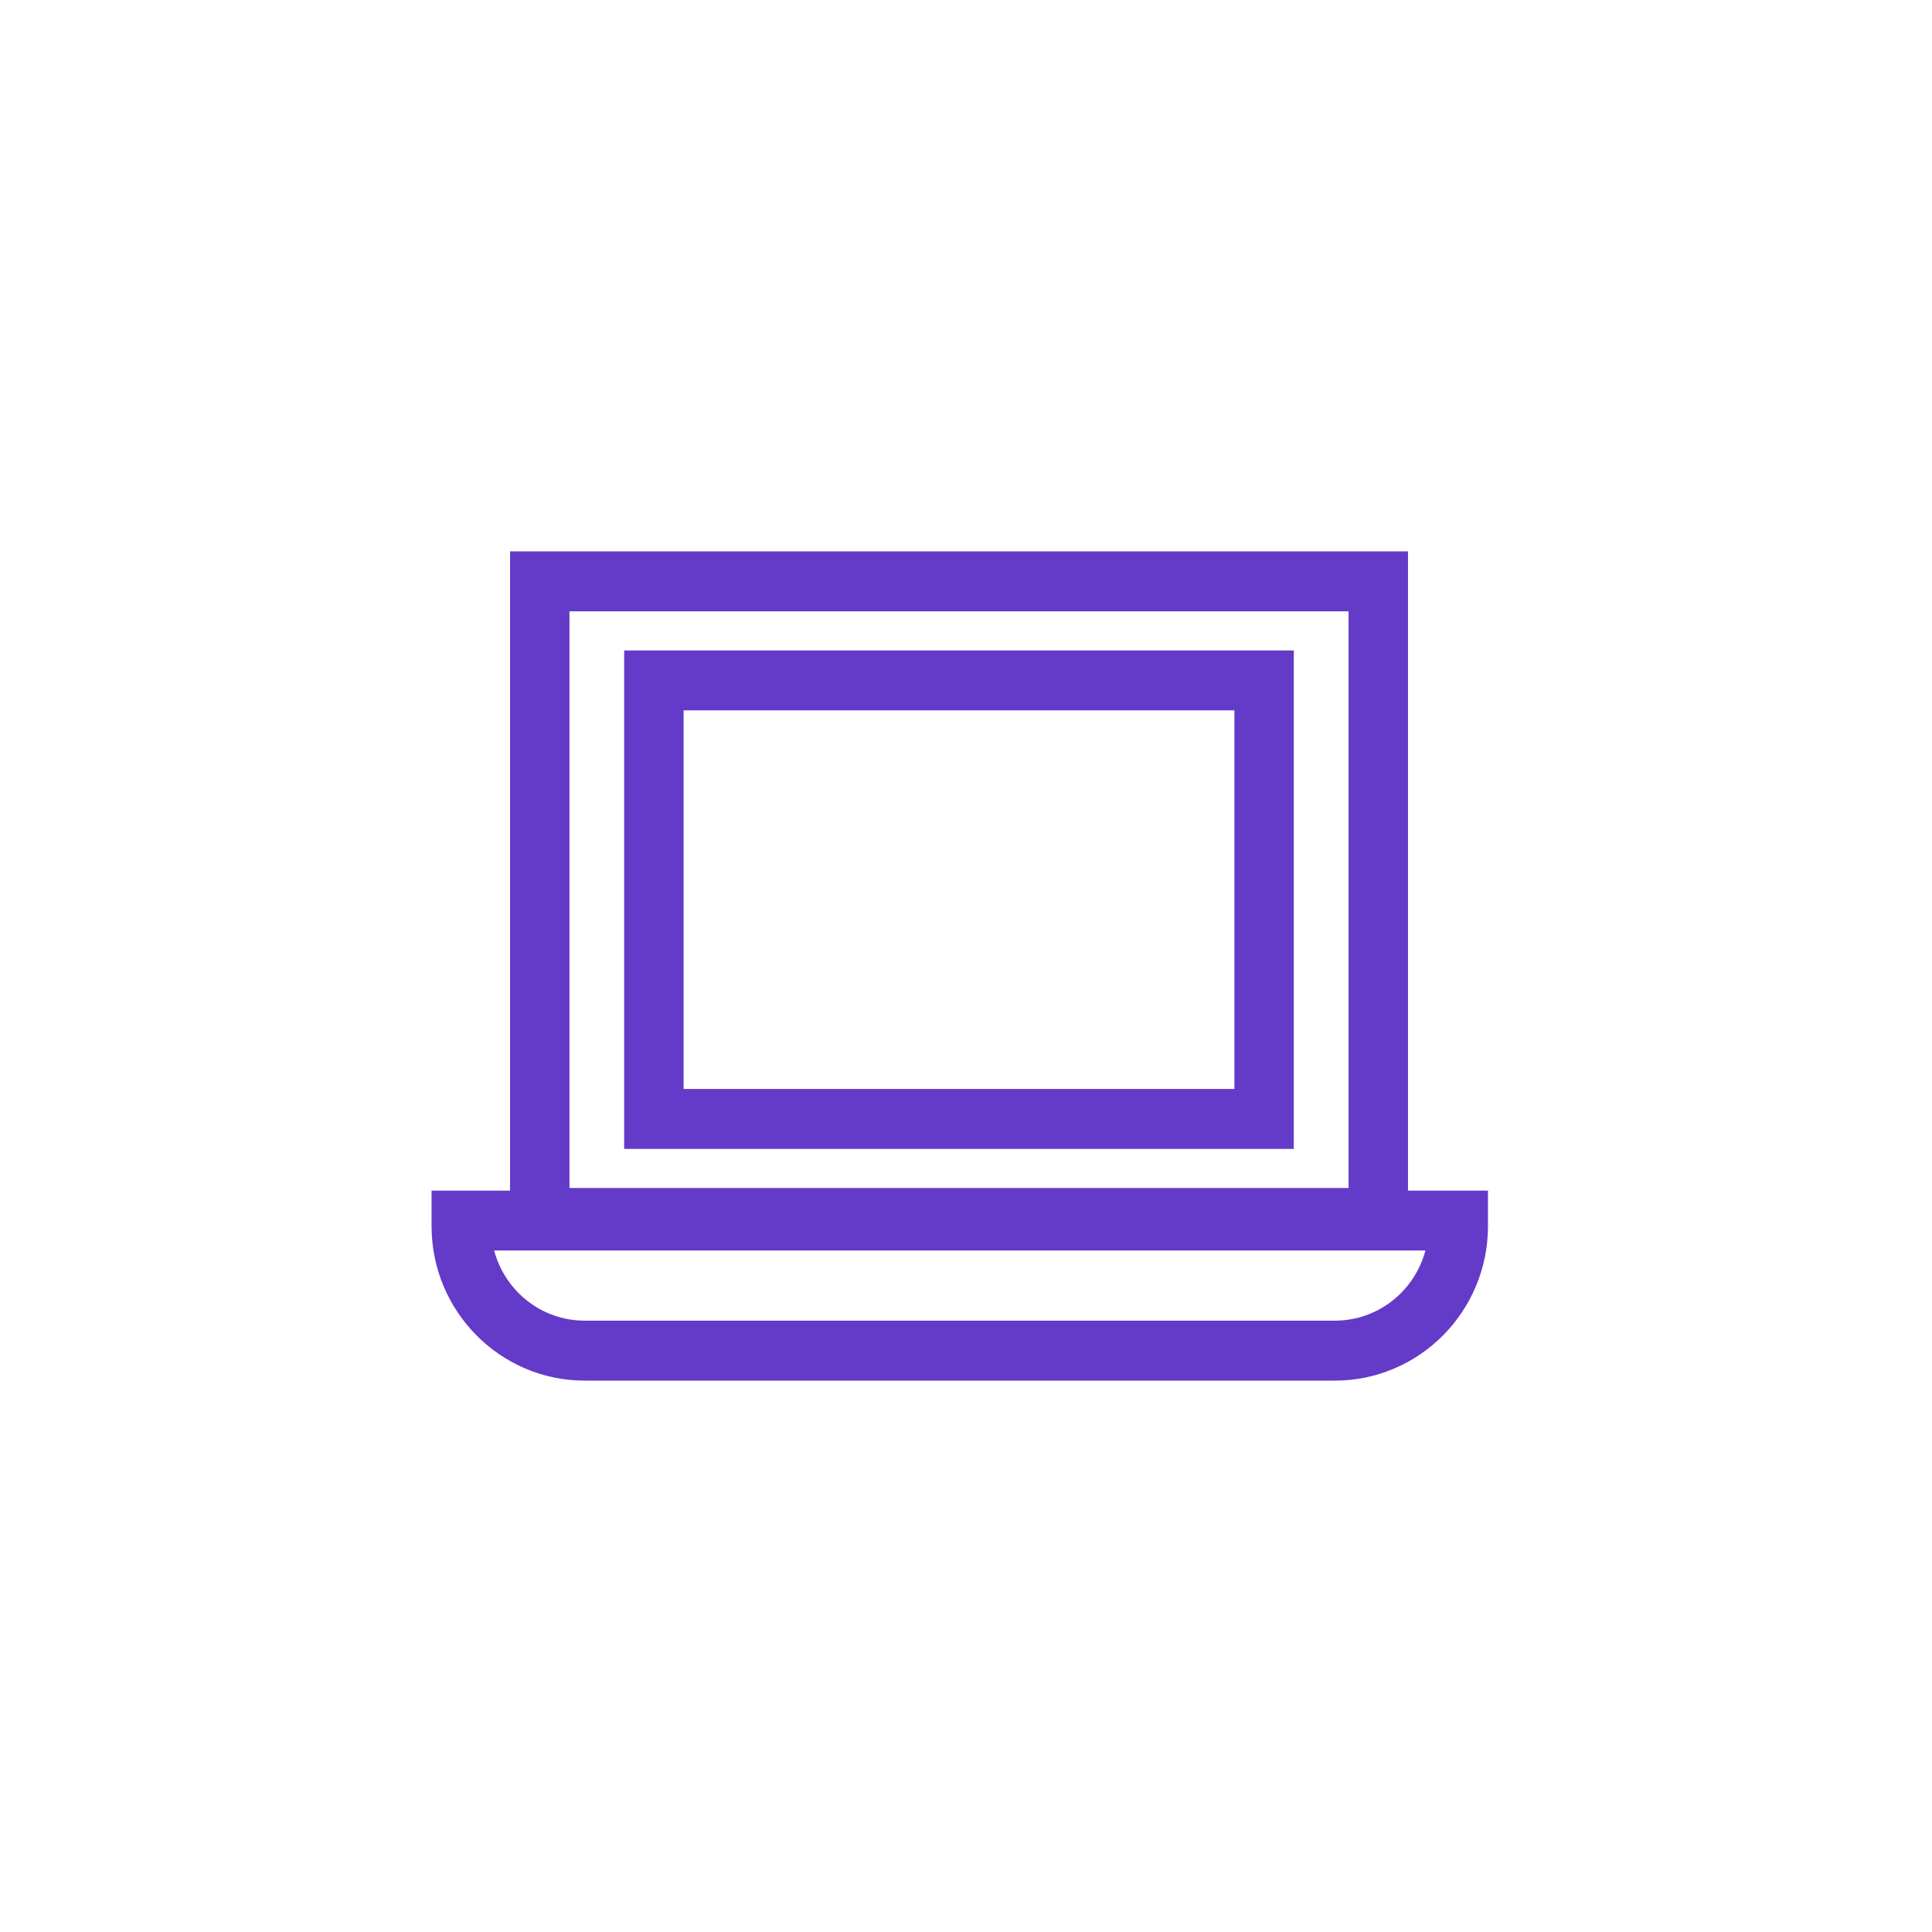
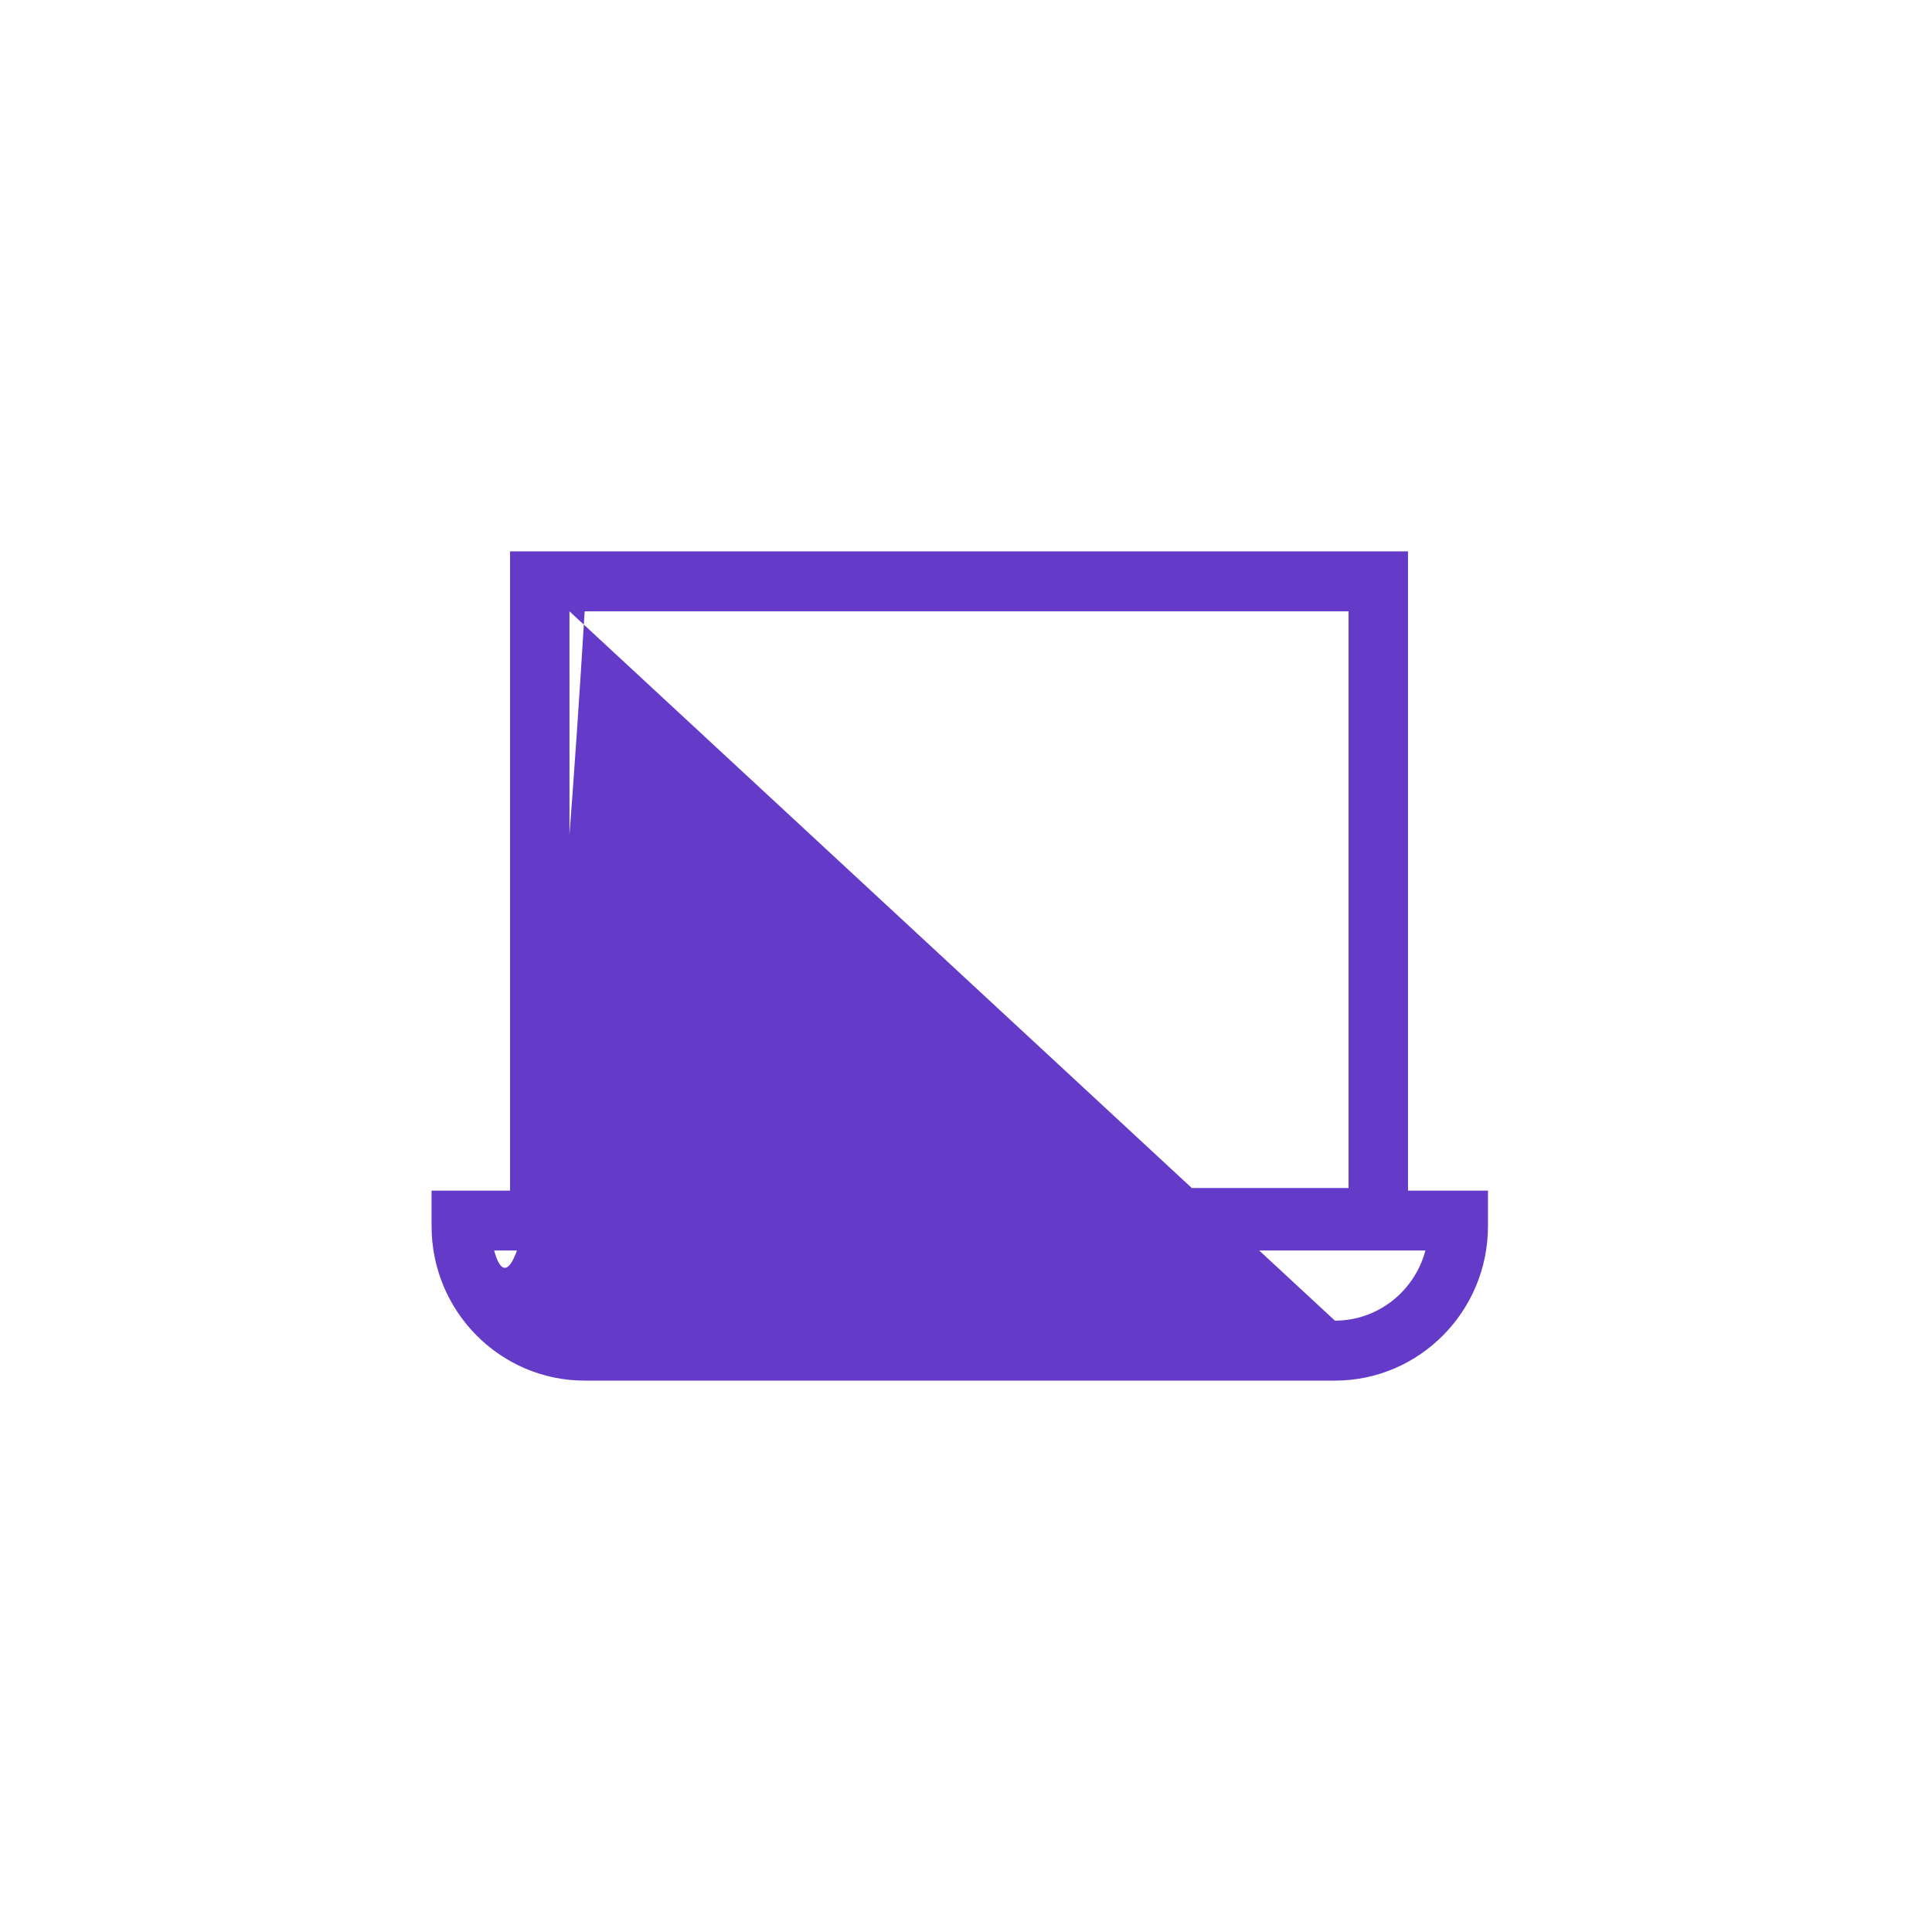
<svg xmlns="http://www.w3.org/2000/svg" width="58" height="58" viewBox="0 0 58 58" fill="none">
-   <path d="M42.269 35.743V16.553H15.312V35.743H12.956V36.811C12.956 39.367 15.017 41.447 17.552 41.447H40.075C42.608 41.447 44.67 39.367 44.67 36.811V35.743H42.269ZM17.096 18.352H40.485V35.665H17.096V18.352ZM40.075 39.647H17.552C16.251 39.647 15.154 38.752 14.835 37.541H42.792C42.471 38.752 41.376 39.647 40.075 39.647Z" fill="#643AC9" />
-   <path d="M18.738 34.491H38.841V19.527H18.738V34.491ZM20.522 21.325H37.058V32.691H20.522V21.325Z" fill="#643AC9" />
+   <path d="M42.269 35.743V16.553H15.312V35.743H12.956V36.811C12.956 39.367 15.017 41.447 17.552 41.447H40.075C42.608 41.447 44.67 39.367 44.67 36.811V35.743H42.269ZM17.096 18.352H40.485V35.665H17.096V18.352ZH17.552C16.251 39.647 15.154 38.752 14.835 37.541H42.792C42.471 38.752 41.376 39.647 40.075 39.647Z" fill="#643AC9" />
</svg>